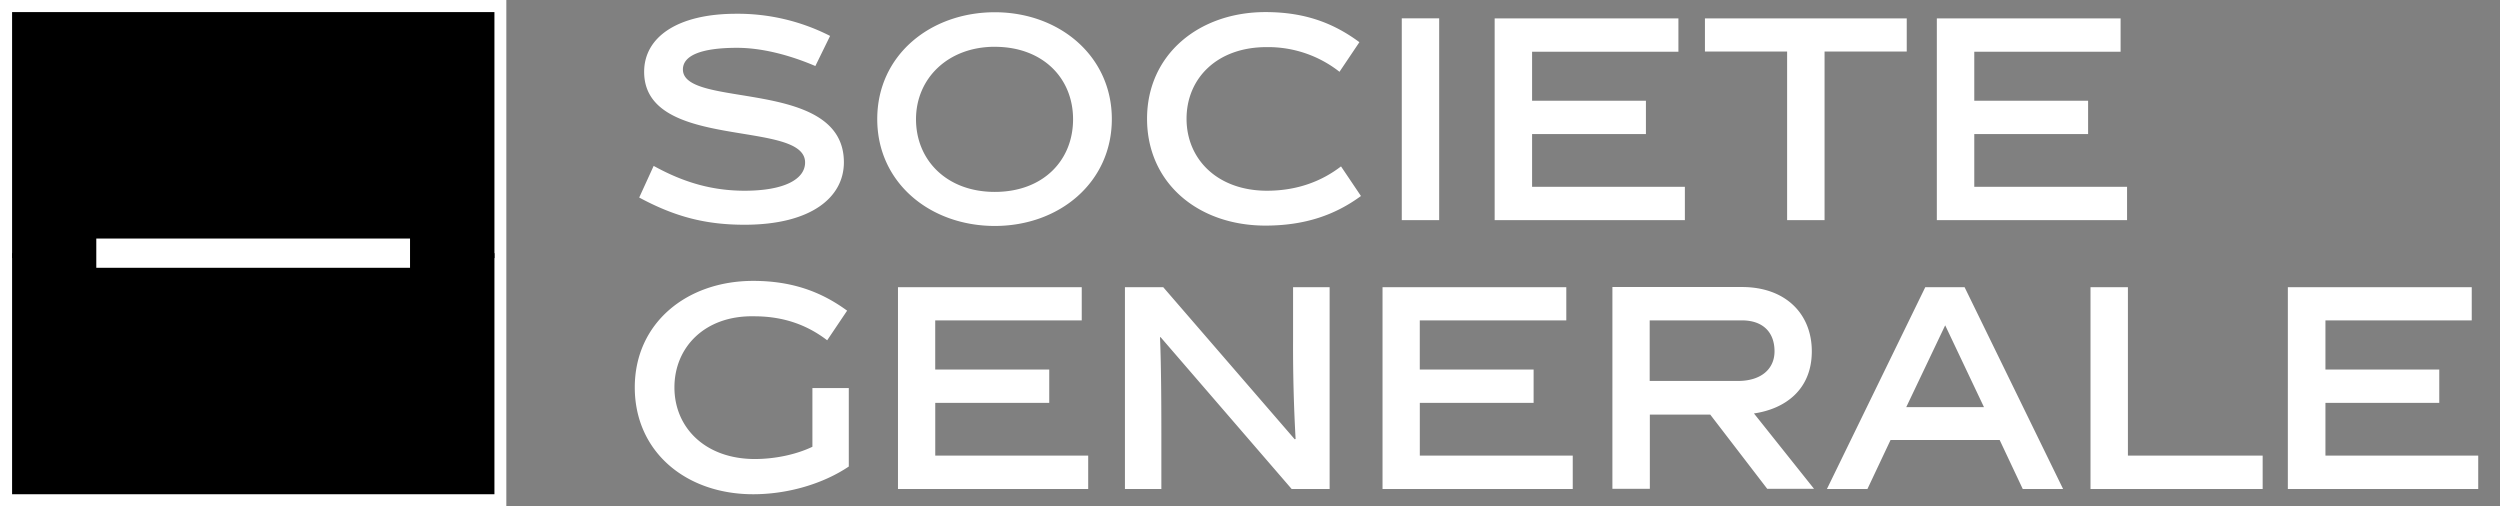
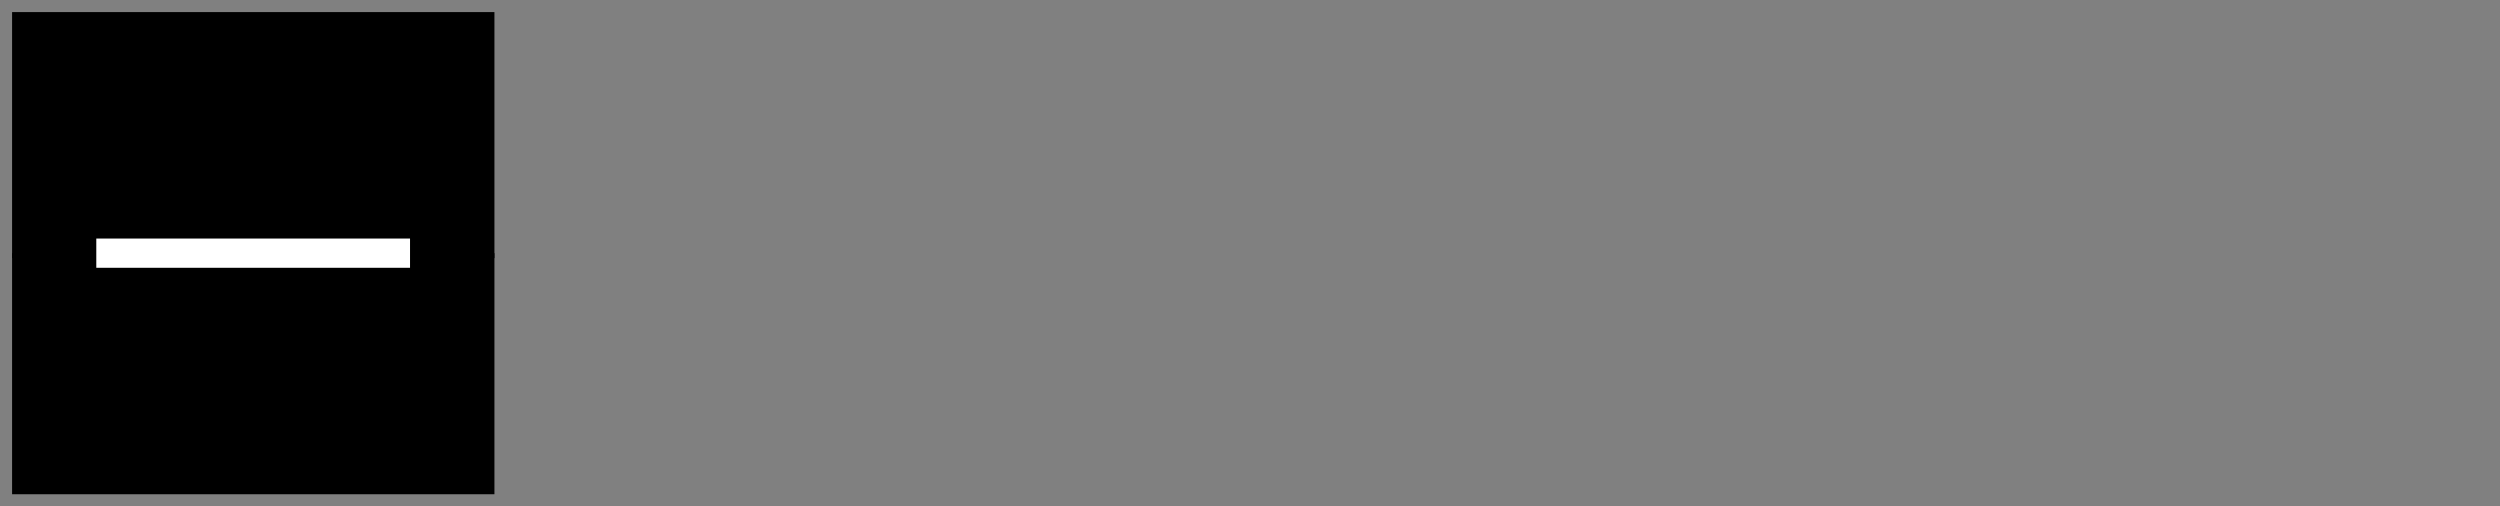
<svg xmlns="http://www.w3.org/2000/svg" width="79" height="16" fill="none">
  <rect width="100%" height="100%" fill="#808080" stroke="none" />
  <g clip-path="url(#logo-societe-generale__a)">
-     <path d="M25.764 2.086c-.818-.35-1.694-.575-2.474-.575-1.14 0-1.71.247-1.71.683 0 1.258 5.087.247 5.087 2.935 0 1.113-1.043 1.973-3.14 1.973-1.242 0-2.21-.258-3.328-.86l.457-1c.979.543 1.887.785 2.876.785 1.242 0 1.909-.36 1.909-.893 0-1.376-5.086-.35-5.086-2.865 0-1.086 1.037-1.834 2.909-1.834a6.41 6.41 0 0 1 2.967.7l-.468.956v-.005Zm5.672 5.054c-2.033 0-3.715-1.355-3.715-3.377 0-2.021 1.682-3.376 3.715-3.376 2.032 0 3.698 1.376 3.698 3.376S33.478 7.14 31.436 7.14Zm0-5.662c-1.479 0-2.49 1-2.49 2.29 0 1.291.968 2.296 2.49 2.296 1.521 0 2.473-.989 2.473-2.295 0-1.307-.963-2.29-2.473-2.29Zm8.554 5.651c-2.135 0-3.743-1.35-3.743-3.376 0-2.027 1.635-3.371 3.742-3.371 1.258 0 2.162.355 2.968.951l-.629.936a3.646 3.646 0 0 0-2.306-.78c-1.56 0-2.527.984-2.527 2.264 0 1.28.978 2.274 2.543 2.274.978 0 1.752-.317 2.338-.769l.63.936c-.812.596-1.764.935-3.022.935M45.478.58h-1.182v6.377h1.182V.581Zm1.753 6.377V.581h5.807v1.053h-4.624v1.549h3.597v1.054h-3.597v1.666h4.828v1.054h-6.01Zm10.425-5.328v5.328h-1.183V1.629h-2.597V.581h6.377v1.048h-2.597Zm3.548 5.328V.581h5.807v1.053h-4.624v1.549h3.597v1.054h-3.597v1.666h4.828v1.054h-6.01ZM23.85 14.505c.65 0 1.317-.145 1.822-.387v-1.855h1.15v2.479c-.806.543-1.919.876-3.021.876-2.134 0-3.742-1.35-3.742-3.376 0-2.027 1.634-3.366 3.742-3.366 1.237 0 2.161.35 2.968.941l-.63.936c-.59-.452-1.327-.758-2.306-.758-1.553-.033-2.521.973-2.521 2.247s.978 2.263 2.543 2.263m4.521.947V9.075h5.807v1.049h-4.63v1.553h3.603v1.054h-3.602v1.667h4.833v1.054h-6.01Zm8.328 0h-1.156V9.075h1.21l4.156 4.807.027-.011a51.67 51.67 0 0 1-.08-3.13V9.076h1.155v6.377h-1.199l-4.145-4.802-.016.011c.043.947.043 2.592.043 3.13v1.666l.005-.005Zm6.984 0V9.075h5.807v1.049h-4.63v1.553h3.597v1.054h-3.596v1.667h4.833v1.054h-6.01Zm10.35-2.35h-1.903v2.344h-1.183V9.07h4.096c1.36 0 2.205.833 2.205 2.032 0 1.2-.828 1.817-1.828 1.963l1.898 2.381h-1.479l-1.8-2.344h-.006Zm.881-1.064c.737 0 1.156-.382 1.156-.936 0-.602-.365-.978-1.032-.978H52.13v1.914h2.79Zm4.823 1.865-.731 1.549h-1.28l3.108-6.377h1.242l3.113 6.377h-1.275l-.73-1.549h-3.447Zm.495-1.037h2.457l-1.226-2.586-1.231 2.586Zm5.823 2.586V9.075h1.182v5.323H71.5v1.054h-5.44Zm6.236 0V9.075h5.811v1.049h-4.623v1.553h3.597v1.054h-3.597v1.667h4.828v1.054h-6.016ZM16 0H0v16h16V0Z" fill="#fff" />
    <path d="M15.624.382H.382v7.774h15.242V.382Z" fill="color(display-p3 .894 .012 .18)" />
    <path d="M15.624 8H.382v7.618h15.242V8Z" fill="color(display-p3 .114 .114 .106)" />
    <path d="M12.957 7.538H3.043v.924h9.914v-.924Z" fill="#fff" />
  </g>
  <defs>
    <clipPath id="logo-societe-generale__a">
      <path fill="#fff" d="M0 0h78.312v16H0z" />
    </clipPath>
  </defs>
</svg>